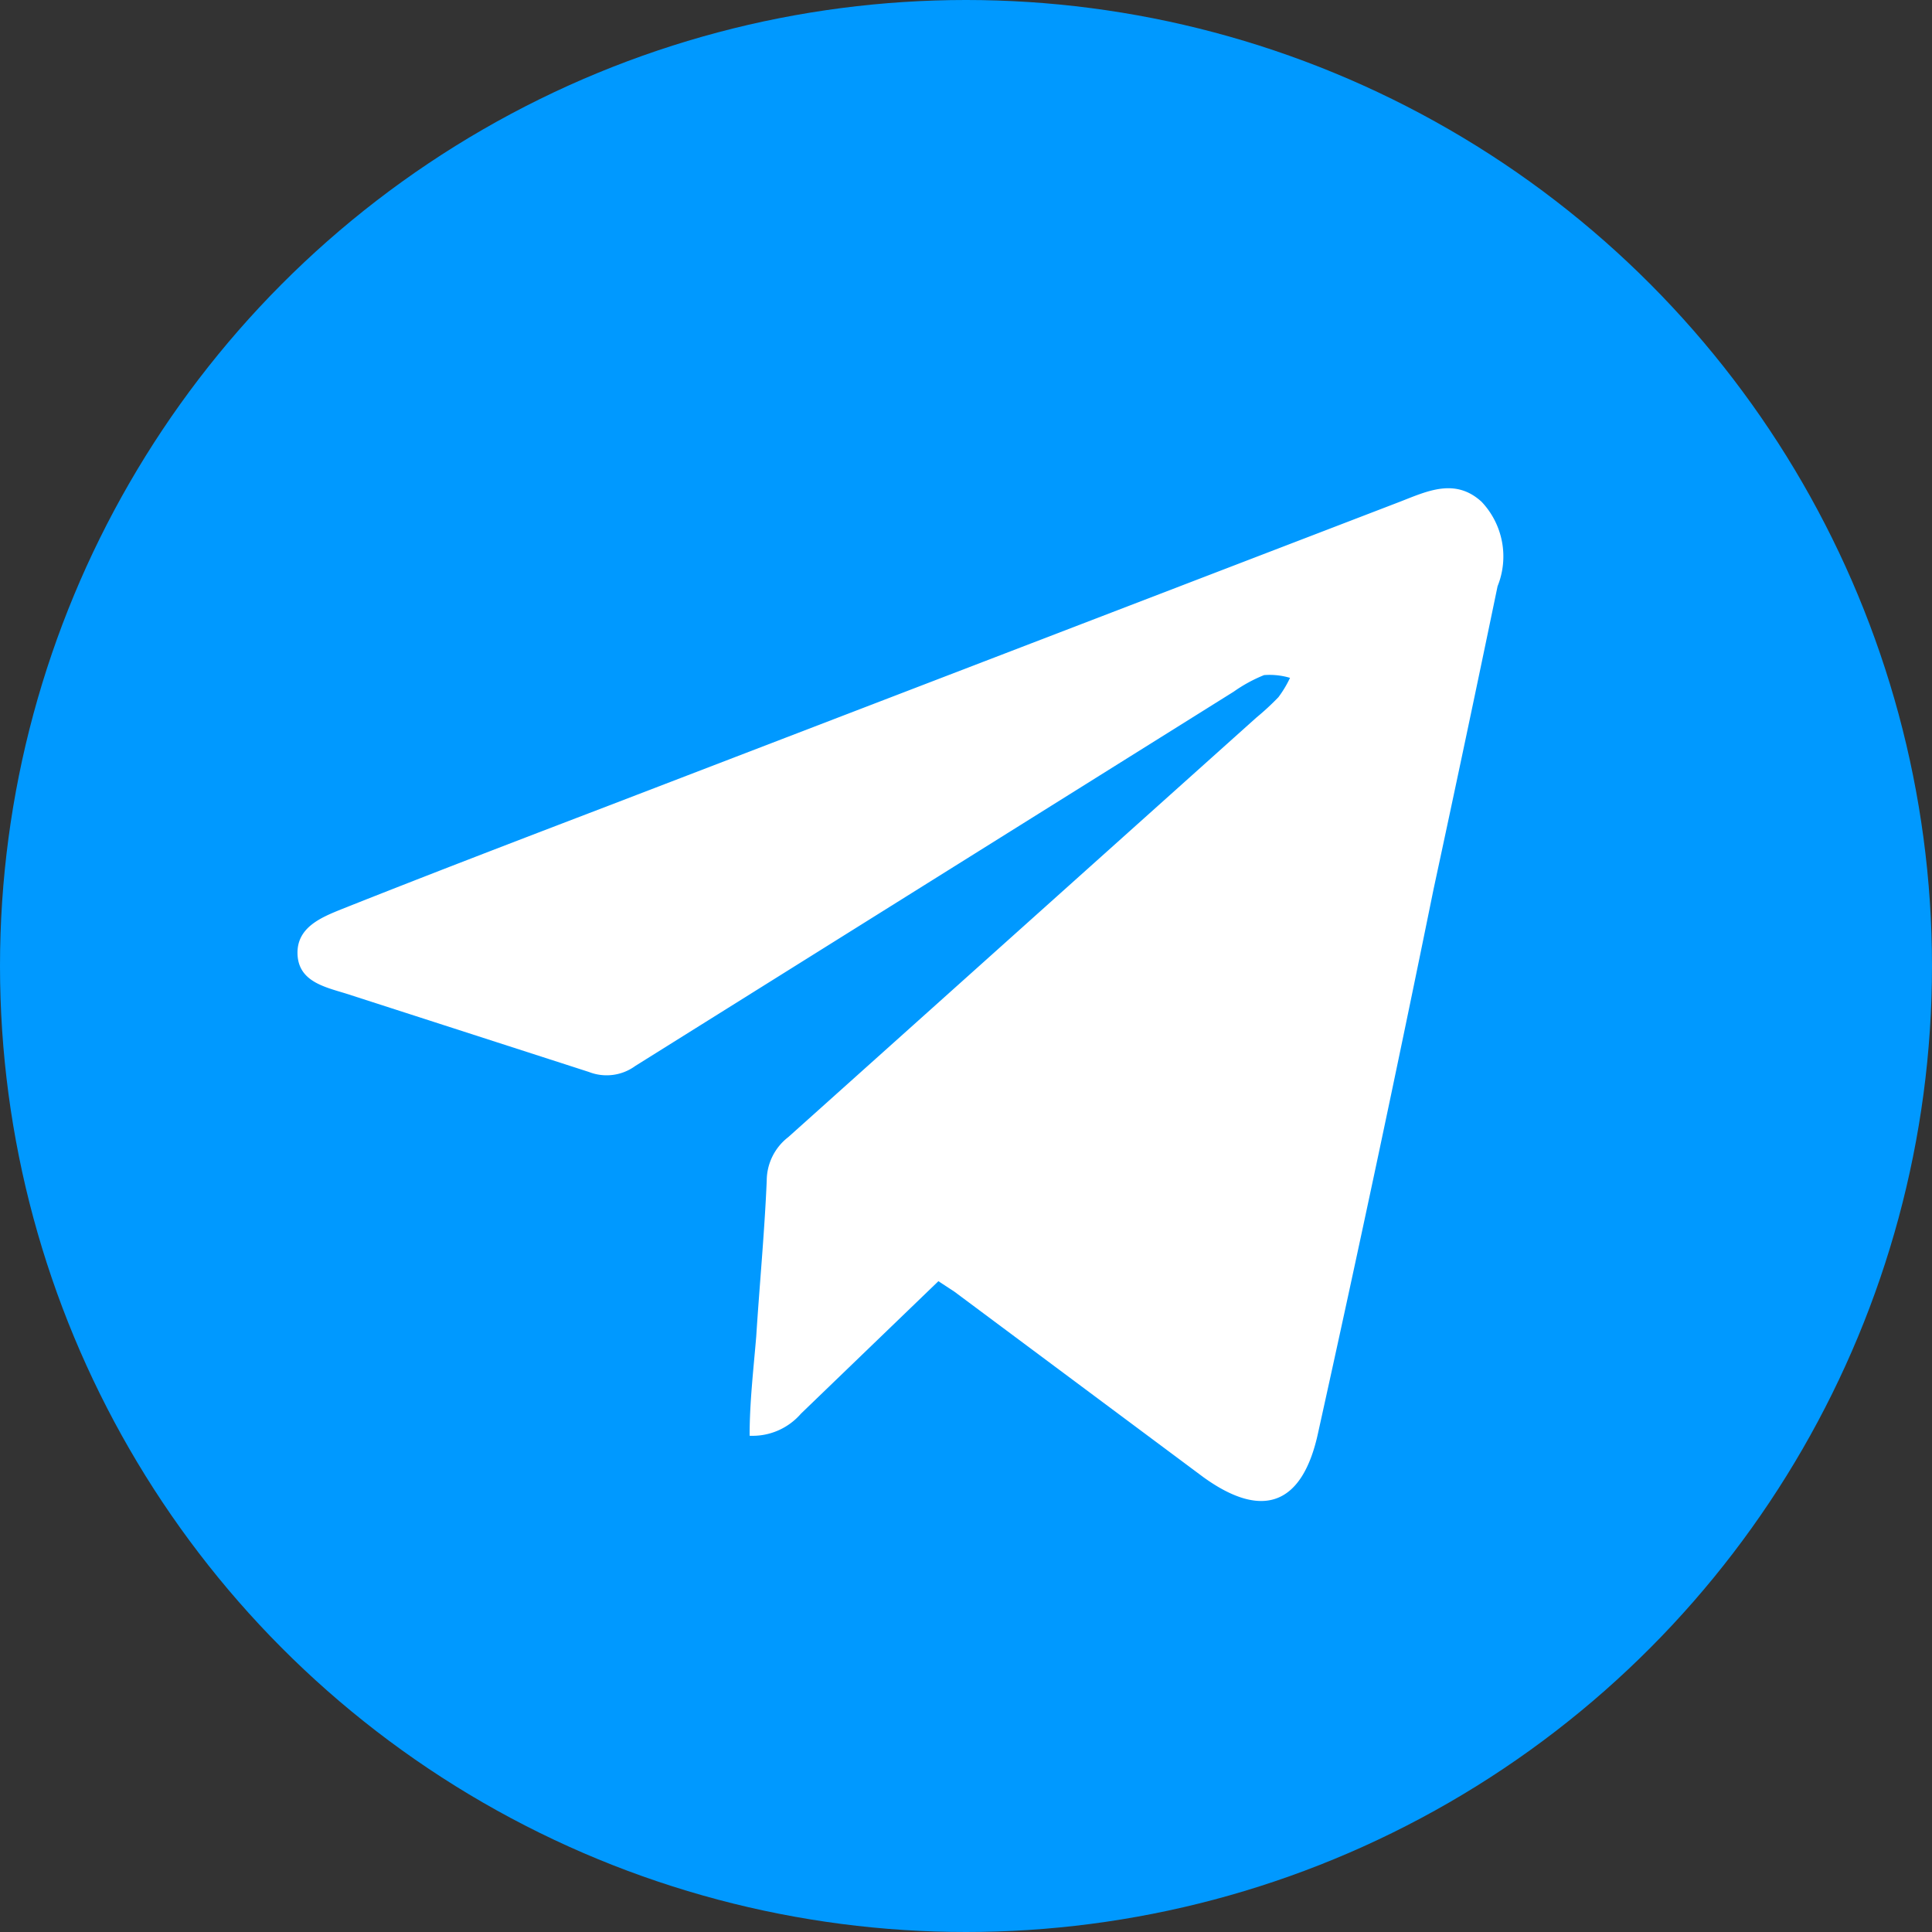
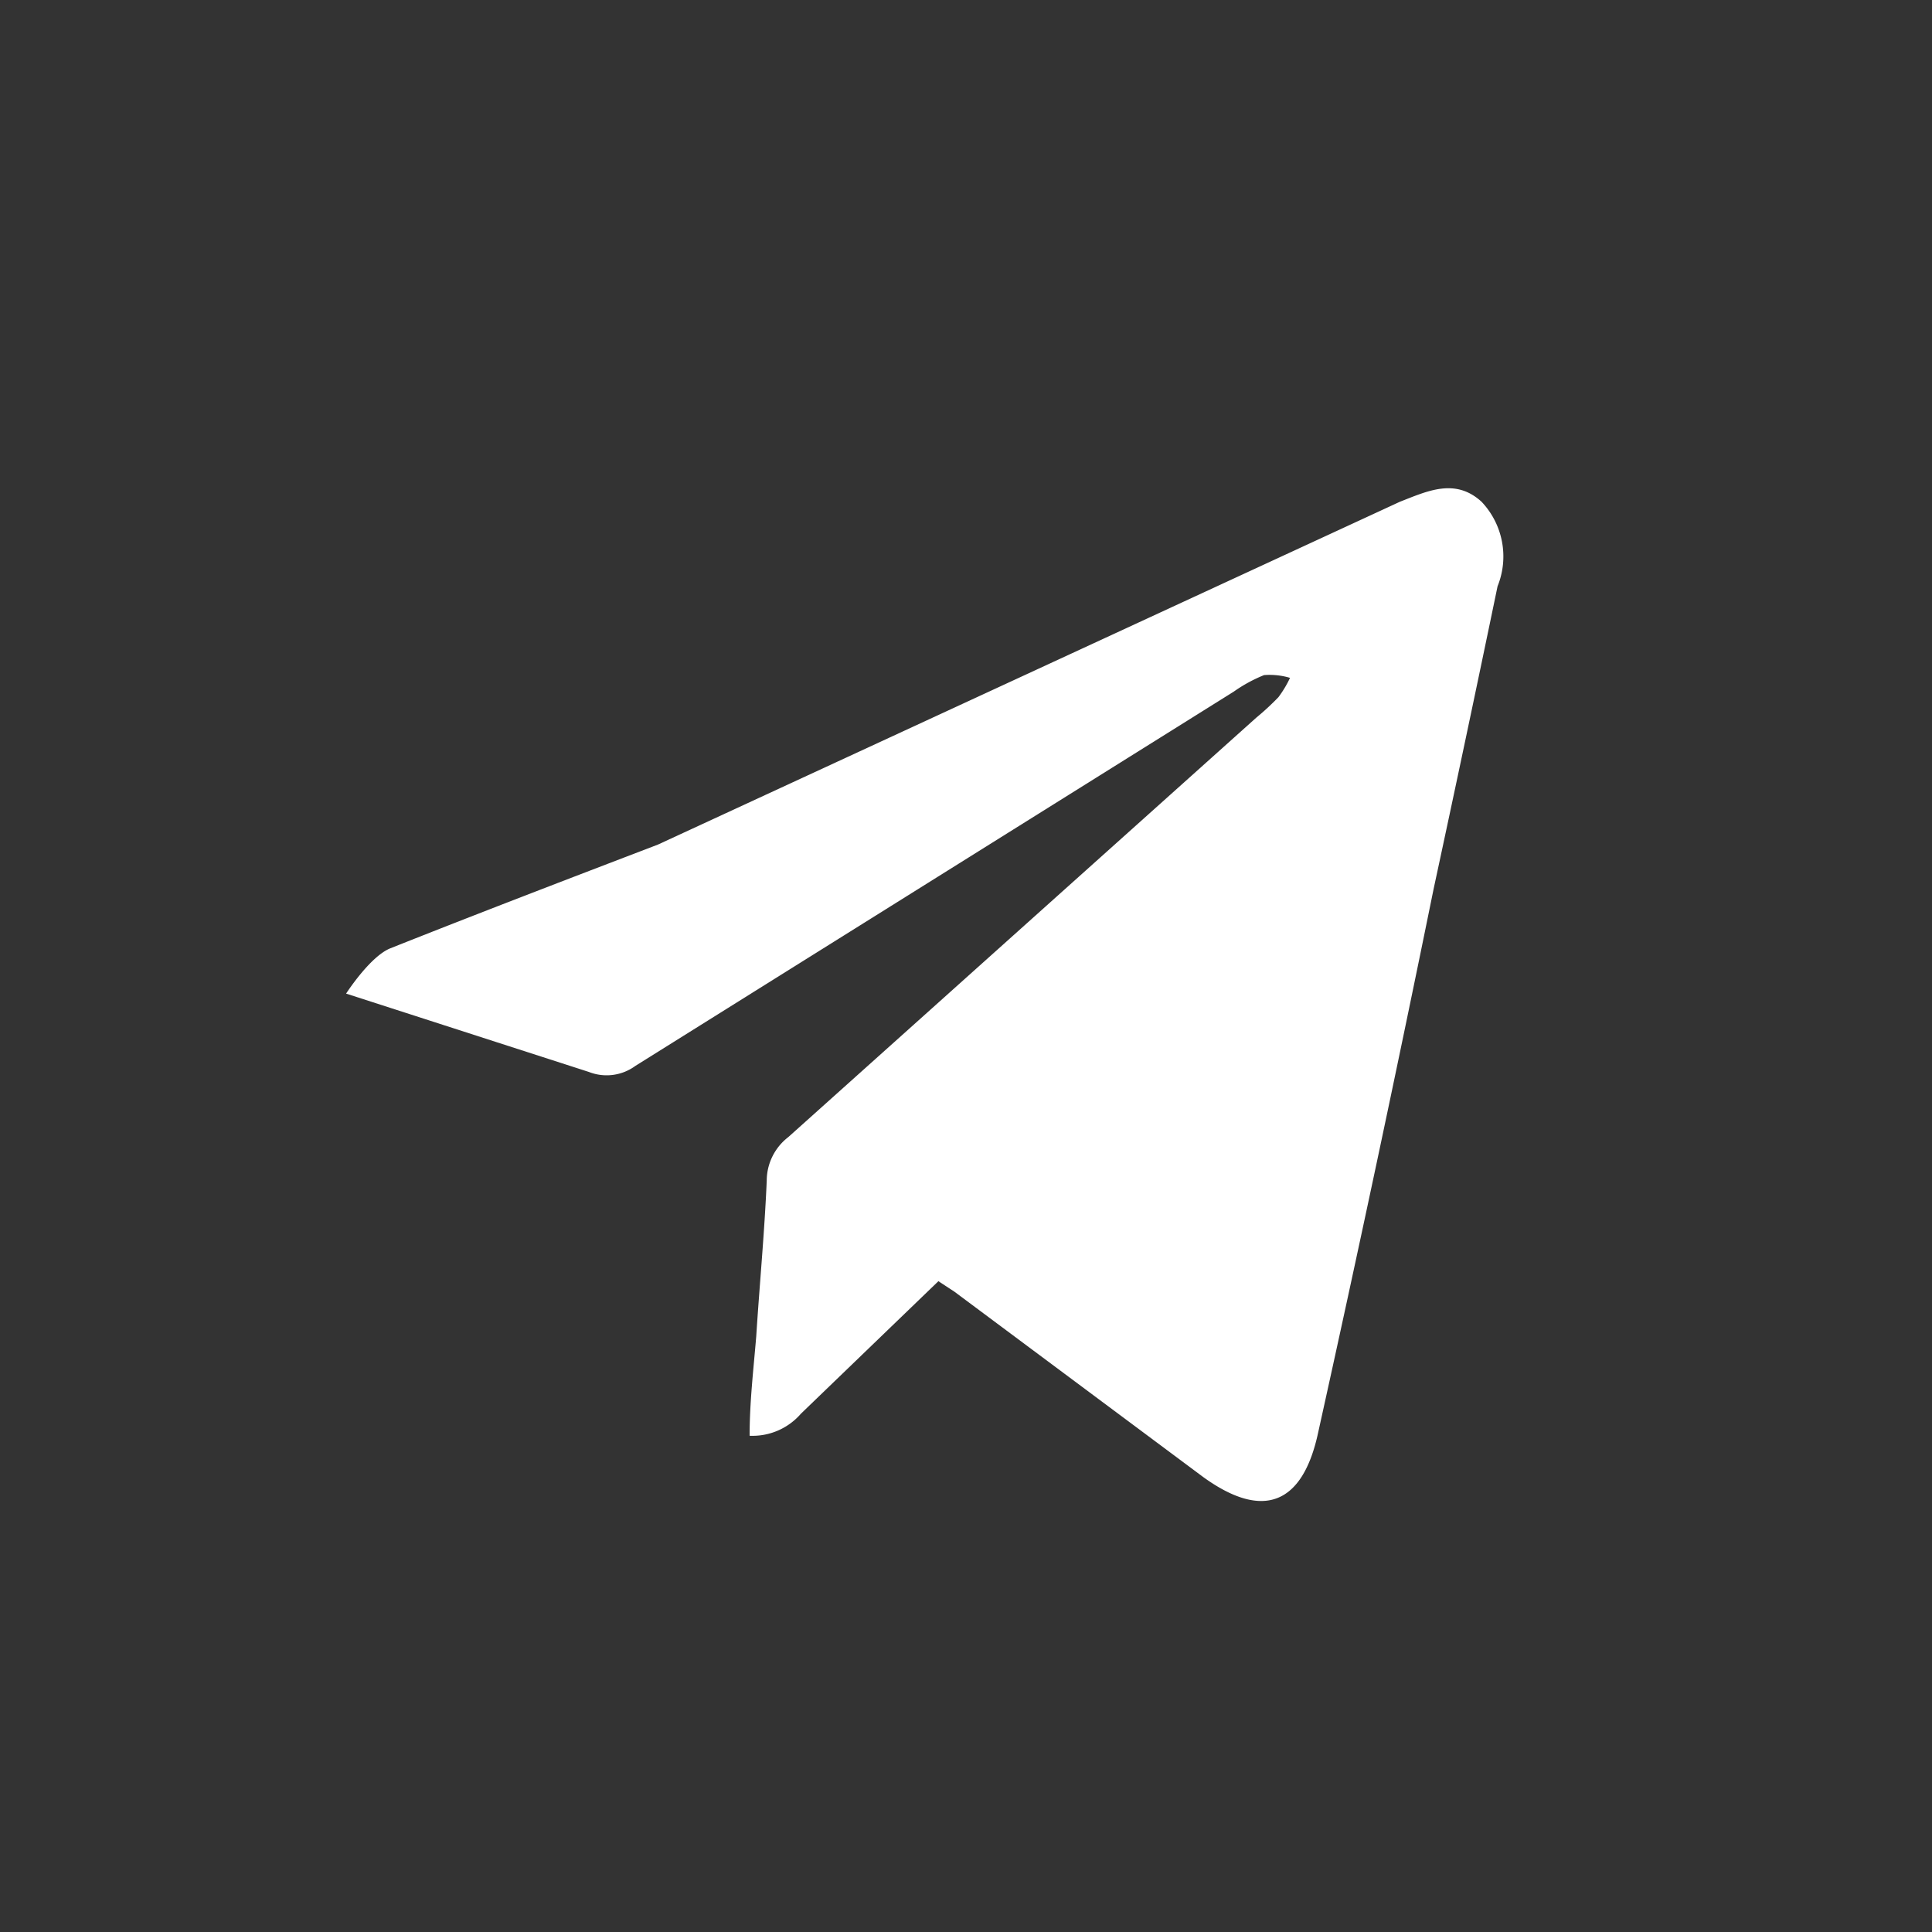
<svg xmlns="http://www.w3.org/2000/svg" id="Слой_1" data-name="Слой 1" viewBox="0 0 35 35">
  <rect x="0" y="0" width="35" height="35" fill="#333333" stroke="none" />
  <defs>
    <style>.cls-1{fill:#09f;}.cls-2{fill:#fff;}</style>
  </defs>
-   <circle class="cls-1" cx="17.5" cy="17.5" r="17.5" />
-   <path class="cls-2" d="M17,23.21l-2.49,2.4a1.16,1.16,0,0,1-.93.4c0-.61.07-1.2.12-1.8.06-.94.15-1.88.19-2.82a1,1,0,0,1,.39-.79L22.76,13a4.73,4.73,0,0,0,.4-.37,2,2,0,0,0,.21-.35,1.3,1.3,0,0,0-.47-.05,2.7,2.7,0,0,0-.55.3L11.51,19.31a.88.88,0,0,1-.84.11L6.27,18c-.39-.12-.86-.22-.88-.71s.43-.67.8-.82c1.61-.64,3.23-1.26,4.85-1.88L25.36,9.09c.49-.19,1-.44,1.48,0a1.44,1.44,0,0,1,.29,1.53q-.57,2.75-1.16,5.49-1,4.92-2.09,9.84c-.28,1.31-1,1.59-2.08.81L17.29,23.4Z" />
+   <path class="cls-2" d="M17,23.21l-2.49,2.4a1.16,1.16,0,0,1-.93.4c0-.61.07-1.2.12-1.8.06-.94.15-1.88.19-2.82a1,1,0,0,1,.39-.79L22.76,13a4.73,4.73,0,0,0,.4-.37,2,2,0,0,0,.21-.35,1.3,1.3,0,0,0-.47-.05,2.7,2.7,0,0,0-.55.3L11.51,19.31a.88.88,0,0,1-.84.11L6.27,18s.43-.67.8-.82c1.61-.64,3.23-1.26,4.85-1.88L25.36,9.09c.49-.19,1-.44,1.48,0a1.44,1.44,0,0,1,.29,1.53q-.57,2.75-1.16,5.49-1,4.92-2.09,9.84c-.28,1.31-1,1.59-2.08.81L17.29,23.4Z" />
</svg>